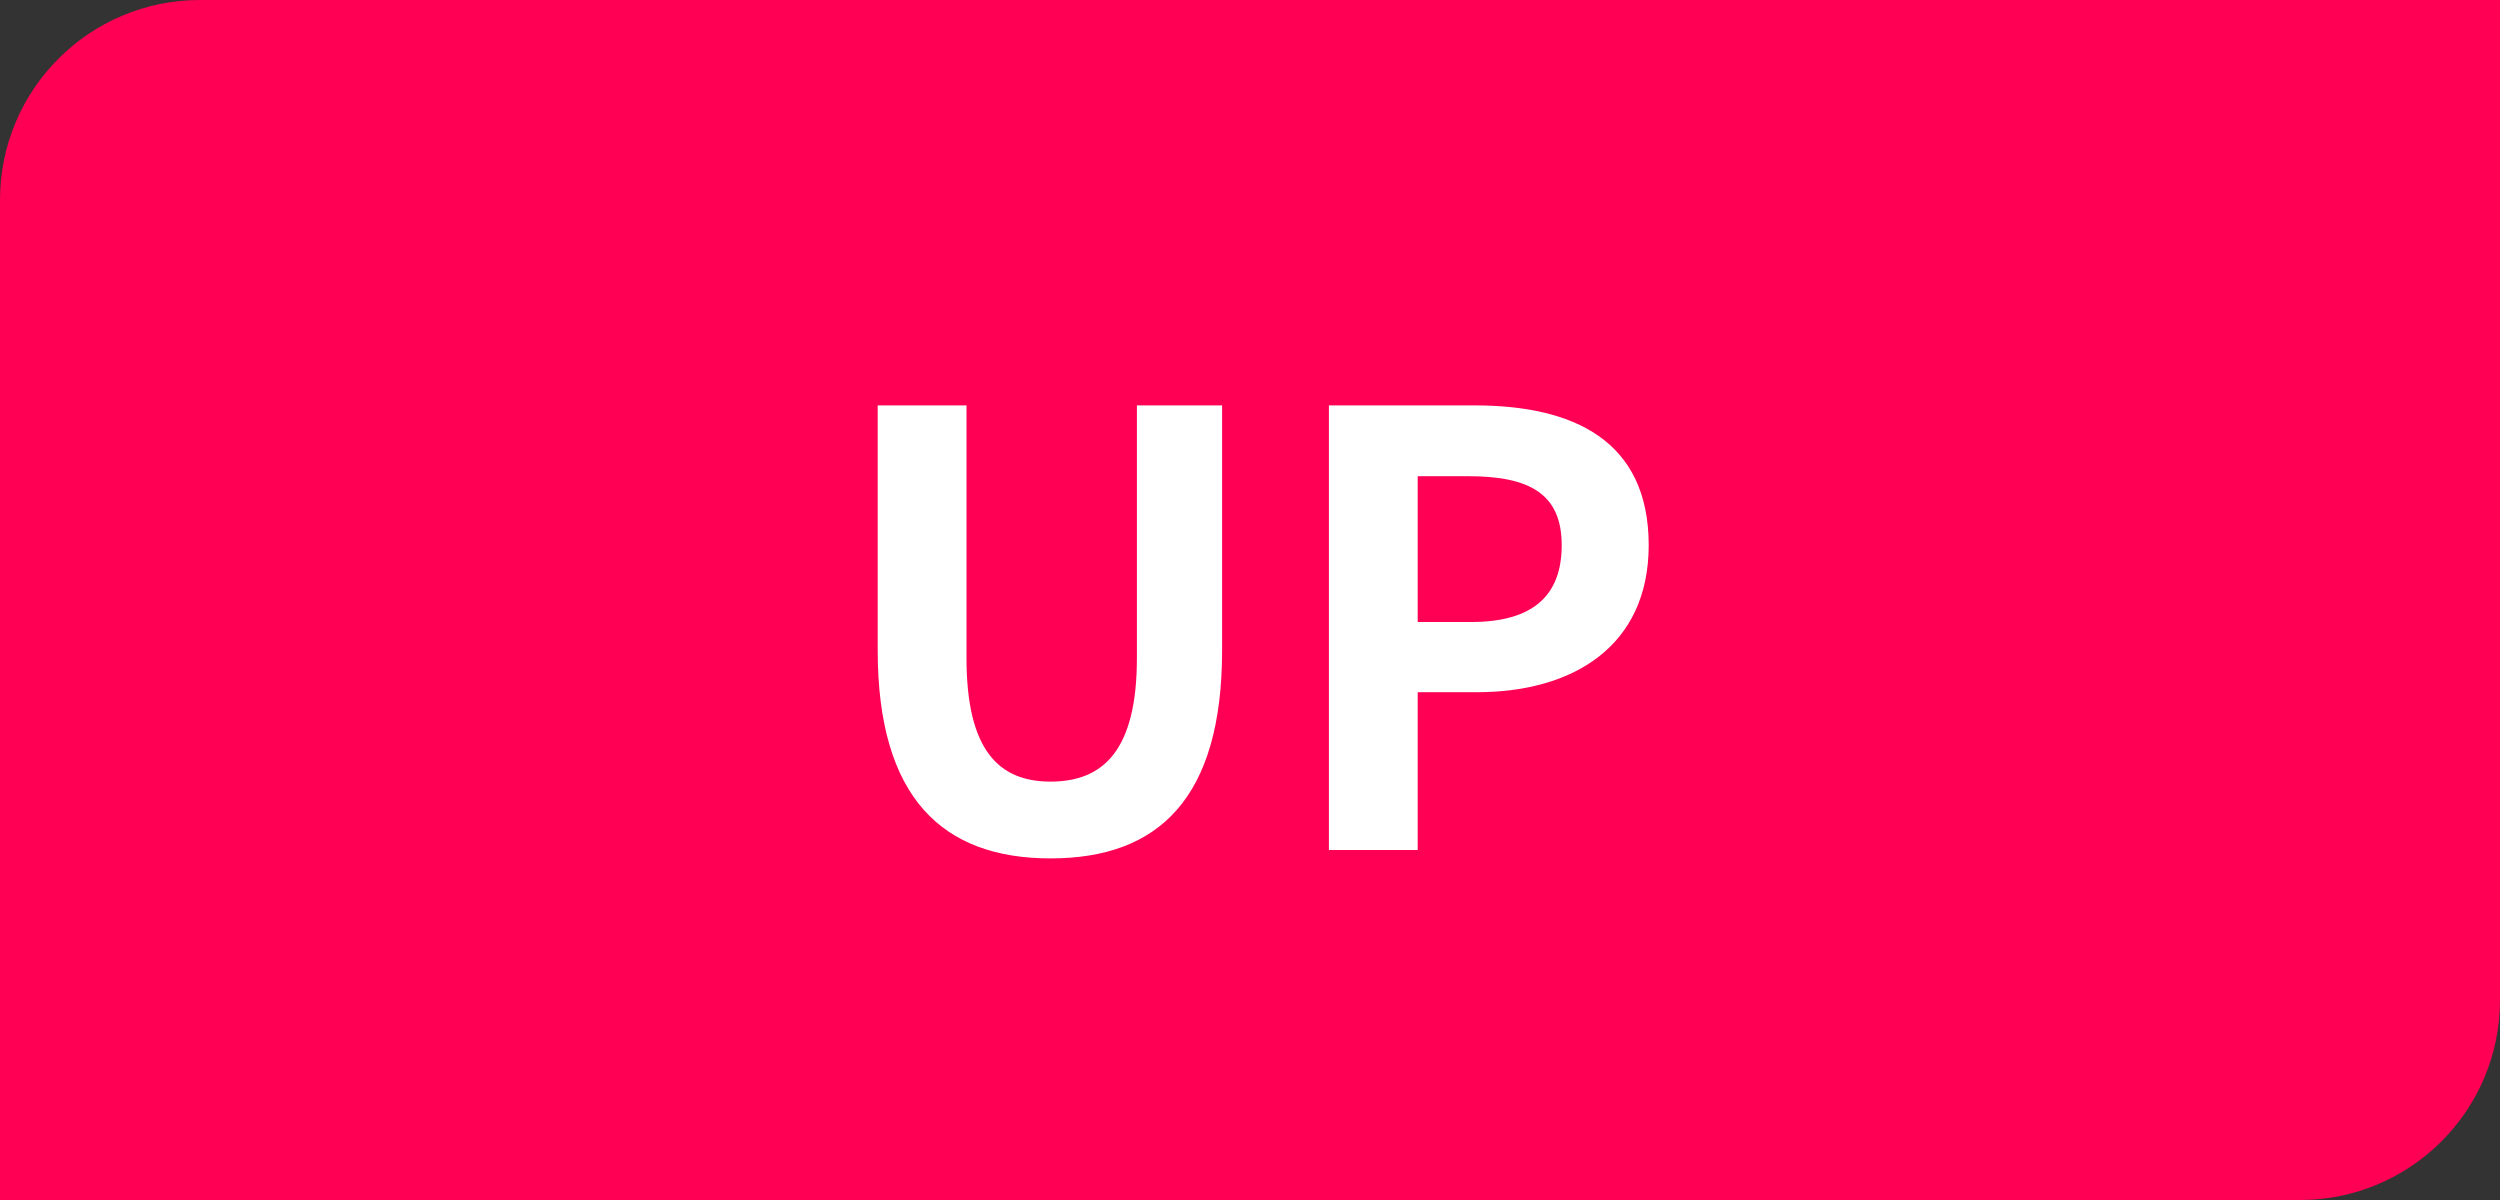
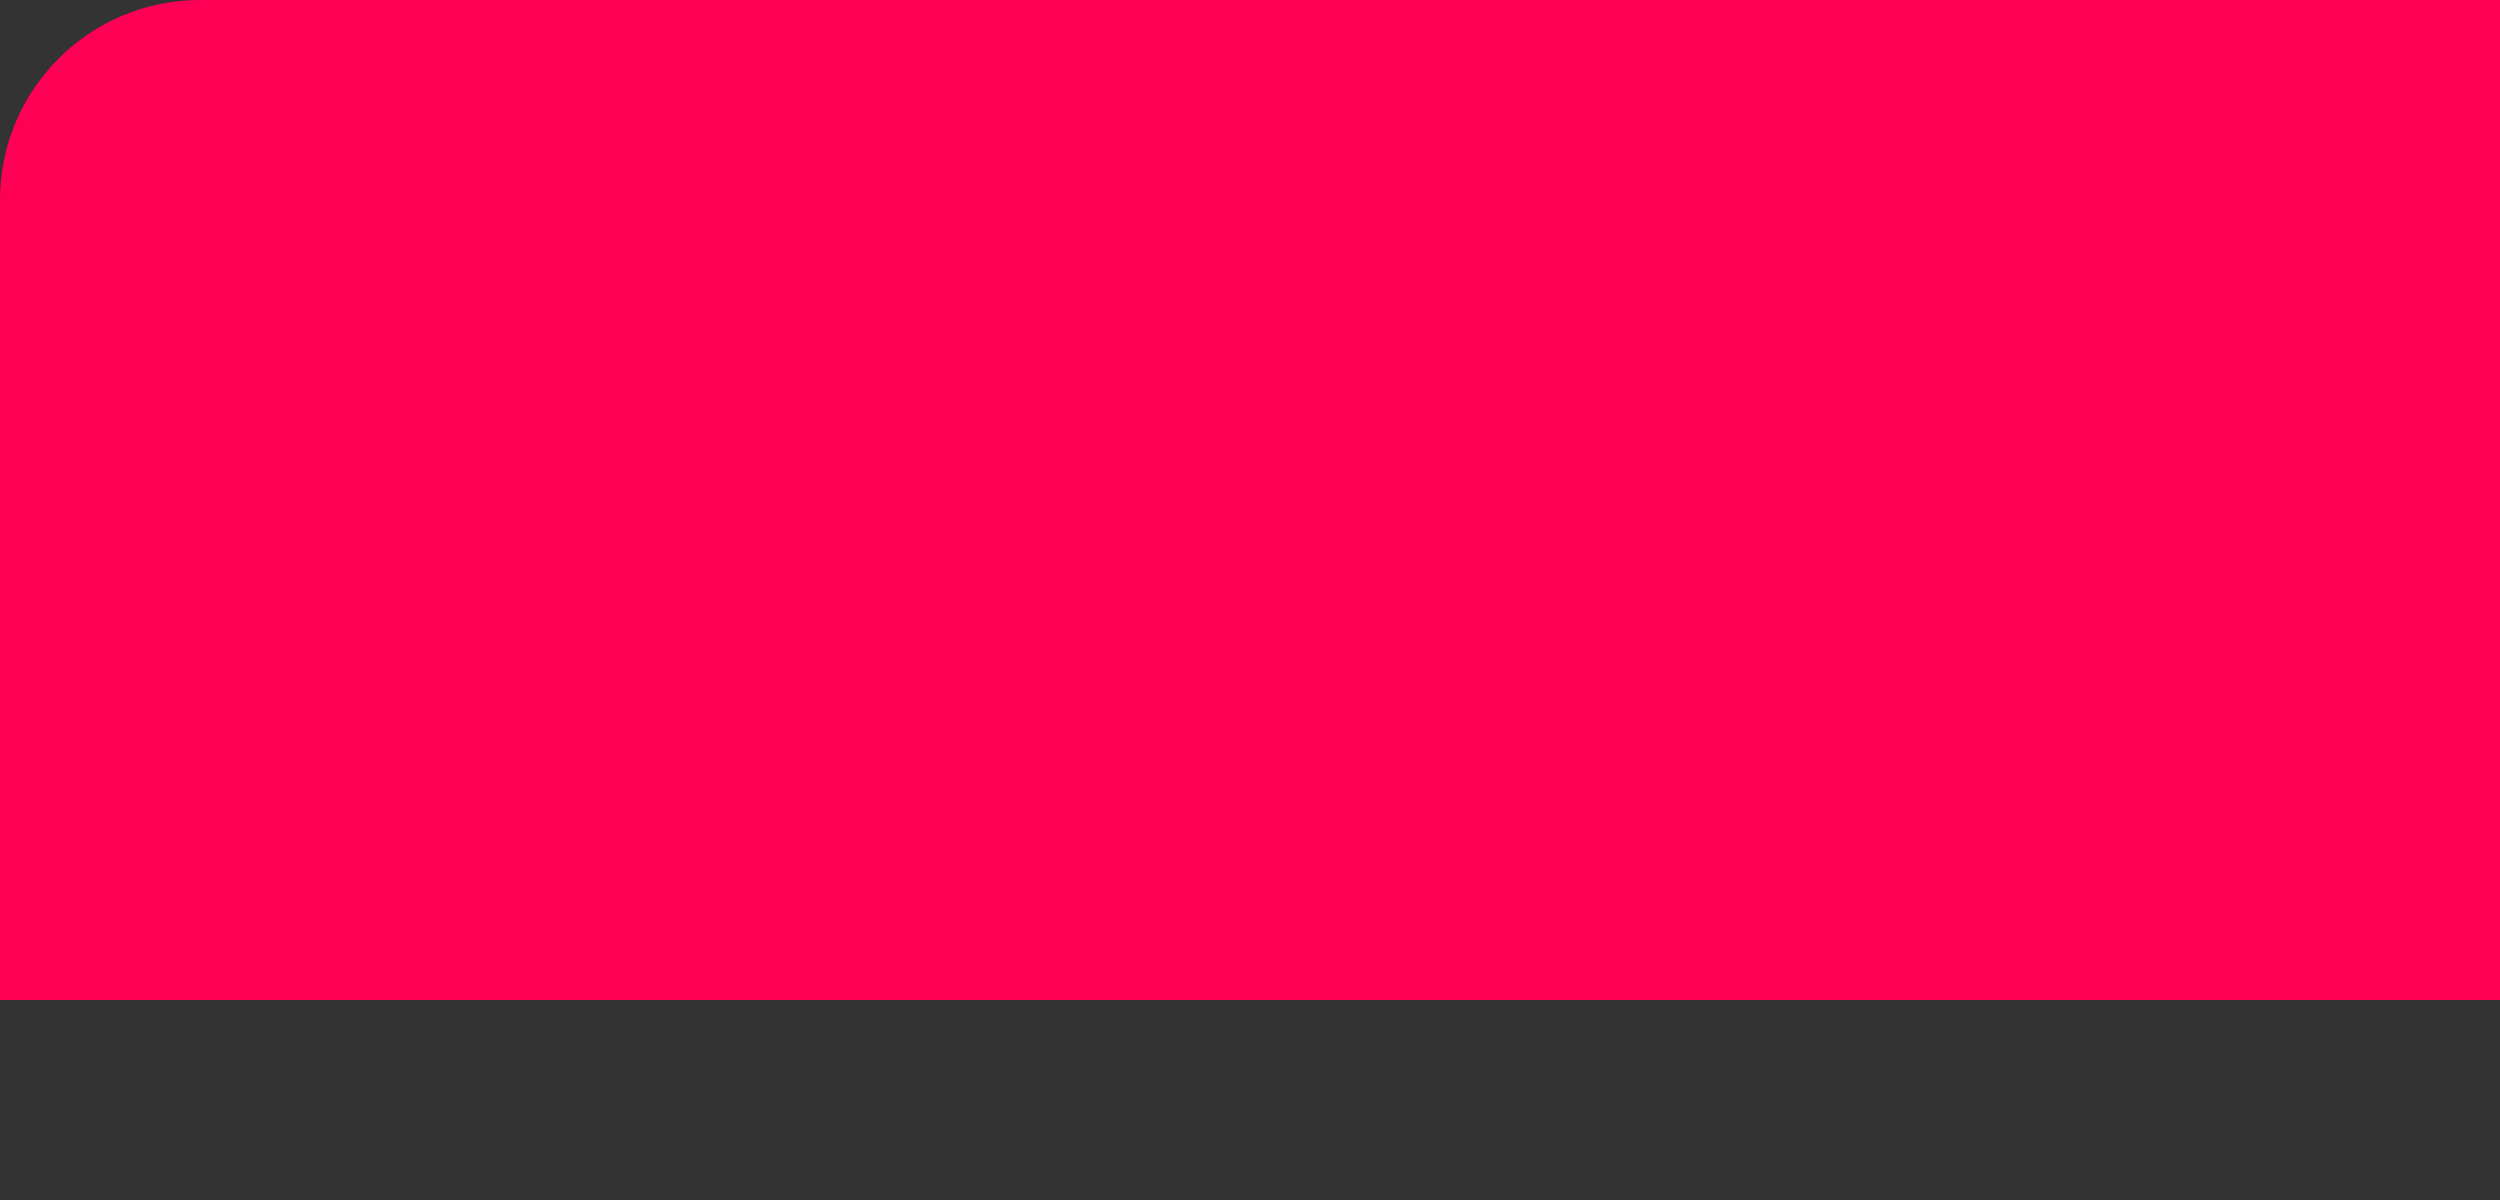
<svg xmlns="http://www.w3.org/2000/svg" width="50" height="24" viewBox="0 0 50 24" fill="none">
  <rect x="0" y="0" width="50" height="24" fill="#333333" stroke="none" />
-   <path d="M0 4C0 1.791 1.791 0 4 0H50V20C50 22.209 48.209 24 46 24H0V4Z" fill="#FF0055" />
-   <path d="M21.01 17.168C23.182 17.168 24.442 15.956 24.442 13.004V8.108H22.738V13.16C22.738 15.008 22.066 15.632 21.01 15.632C19.978 15.632 19.33 15.008 19.33 13.16V8.108H17.554V13.004C17.554 15.956 18.85 17.168 21.01 17.168ZM26.578 17H28.354V13.844H29.542C31.45 13.844 32.974 12.932 32.974 10.904C32.974 8.804 31.462 8.108 29.494 8.108H26.578V17ZM28.354 12.44V9.524H29.362C30.586 9.524 31.234 9.872 31.234 10.904C31.234 11.924 30.646 12.44 29.422 12.44H28.354Z" fill="white" />
+   <path d="M0 4C0 1.791 1.791 0 4 0H50V20H0V4Z" fill="#FF0055" />
</svg>